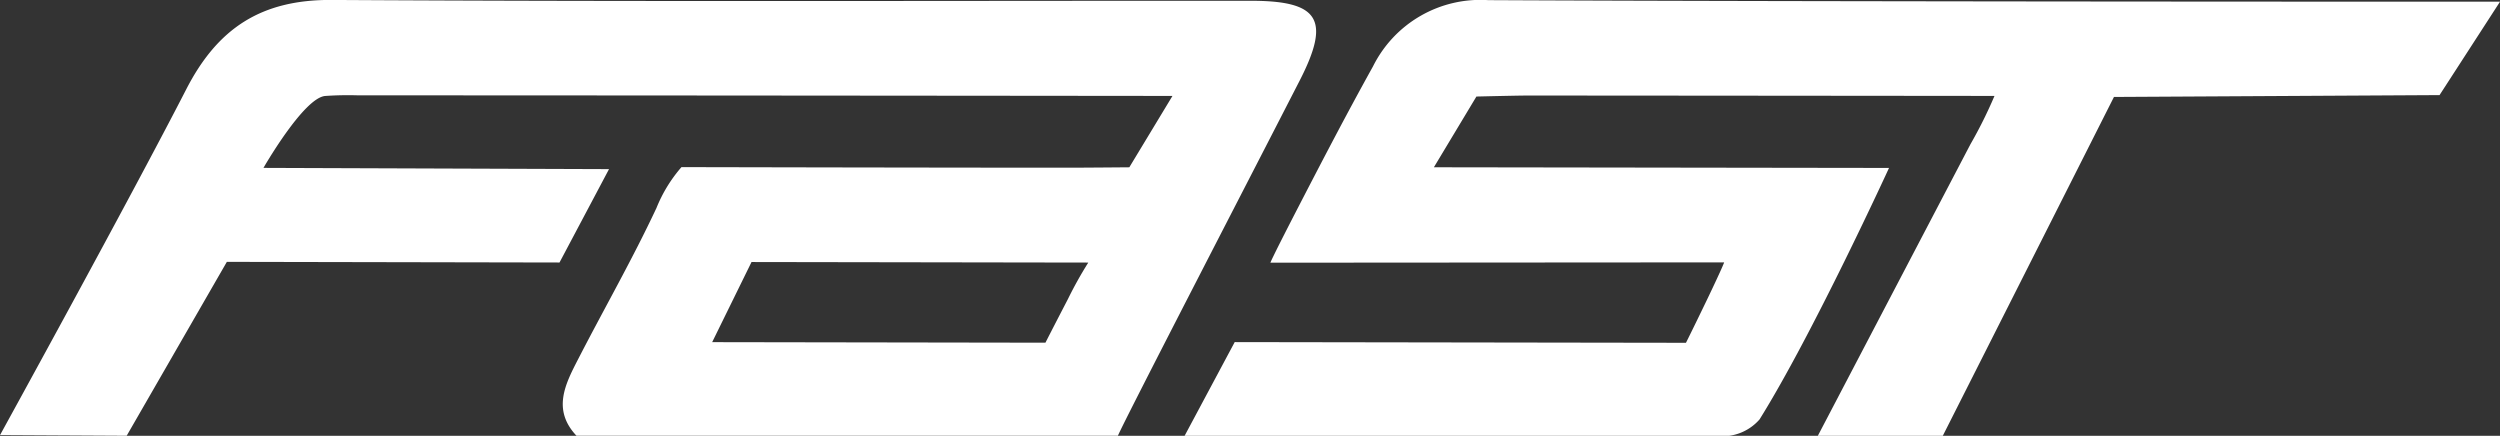
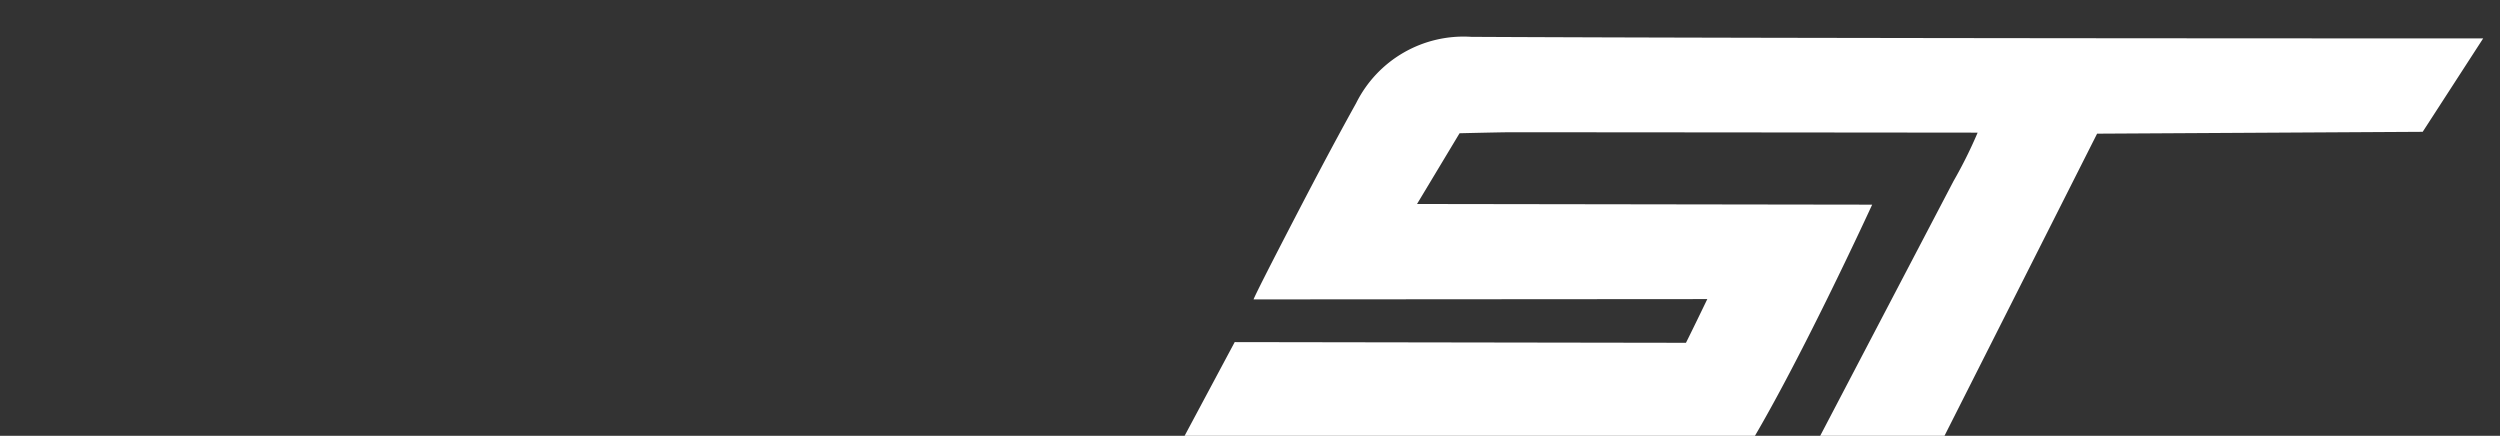
<svg xmlns="http://www.w3.org/2000/svg" width="143" height="24.928" viewBox="0 0 143 24.928">
  <rect x="0" y="0" width="143" height="24.928" fill="#333333" stroke="none" />
  <g id="Group_2532" data-name="Group 2532" transform="translate(-551.801 -847.688)">
-     <path id="Path_9945" data-name="Path 9945" d="M562.46,852.785c1.8-3.5,4.3-5.12,8.3-5.1,17.534.106,35.069.043,52.6.048,3.881,0,4.578,1.061,2.784,4.561-2.968,5.787-9.96,19.3-10.4,20.319H584.776c-1.4-1.488-.643-2.949.092-4.376,1.487-2.891,3.108-5.717,4.485-8.658a8.223,8.223,0,0,1,1.428-2.332s15.651.035,22.234.033c.714,0,3.383-.023,3.383-.023l2.468-4.082s-32.217-.034-46.572-.033a18.729,18.729,0,0,0-1.9.036c-1.24.126-3.523,4.113-3.523,4.113l19.766.071-2.832,5.341-19.028-.037-5.73,9.947-7.243-.041S559.2,859.131,562.46,852.785ZM611.6,867.29s.385-.759,1.289-2.5a22.512,22.512,0,0,1,1.162-2.083l-19.263-.031-2.251,4.583Z" fill="#fff" />
-     <path id="Path_9946" data-name="Path 9946" d="M694,872.616l2.865-5.359,25.812.04s.344-.681,1.221-2.5c.9-1.881.964-2.1.964-2.1l-25.955.018s0-.092,1.623-3.234c1.385-2.68,2.779-5.357,4.245-7.993a6.859,6.859,0,0,1,6.592-3.791c18.266.093,57.874.089,57.874.089l-3.459,5.343-18.624.106s-7.61,15.071-9.794,19.389h-7.148q4.362-8.334,8.725-16.669a26.02,26.02,0,0,0,1.384-2.779s-18.8-.019-26.74-.022c-.556,0-2.894.057-2.894.057l-2.433,4.046,26.034.038s-4.373,9.531-7.406,14.385a2.822,2.822,0,0,1-2.467.943Z" transform="translate(-74.439 -0.001)" fill="#fff" />
+     <path id="Path_9946" data-name="Path 9946" d="M694,872.616l2.865-5.359,25.812.04s.344-.681,1.221-2.5l-25.955.018s0-.092,1.623-3.234c1.385-2.68,2.779-5.357,4.245-7.993a6.859,6.859,0,0,1,6.592-3.791c18.266.093,57.874.089,57.874.089l-3.459,5.343-18.624.106s-7.61,15.071-9.794,19.389h-7.148q4.362-8.334,8.725-16.669a26.02,26.02,0,0,0,1.384-2.779s-18.8-.019-26.74-.022c-.556,0-2.894.057-2.894.057l-2.433,4.046,26.034.038s-4.373,9.531-7.406,14.385a2.822,2.822,0,0,1-2.467.943Z" transform="translate(-74.439 -0.001)" fill="#fff" />
  </g>
</svg>